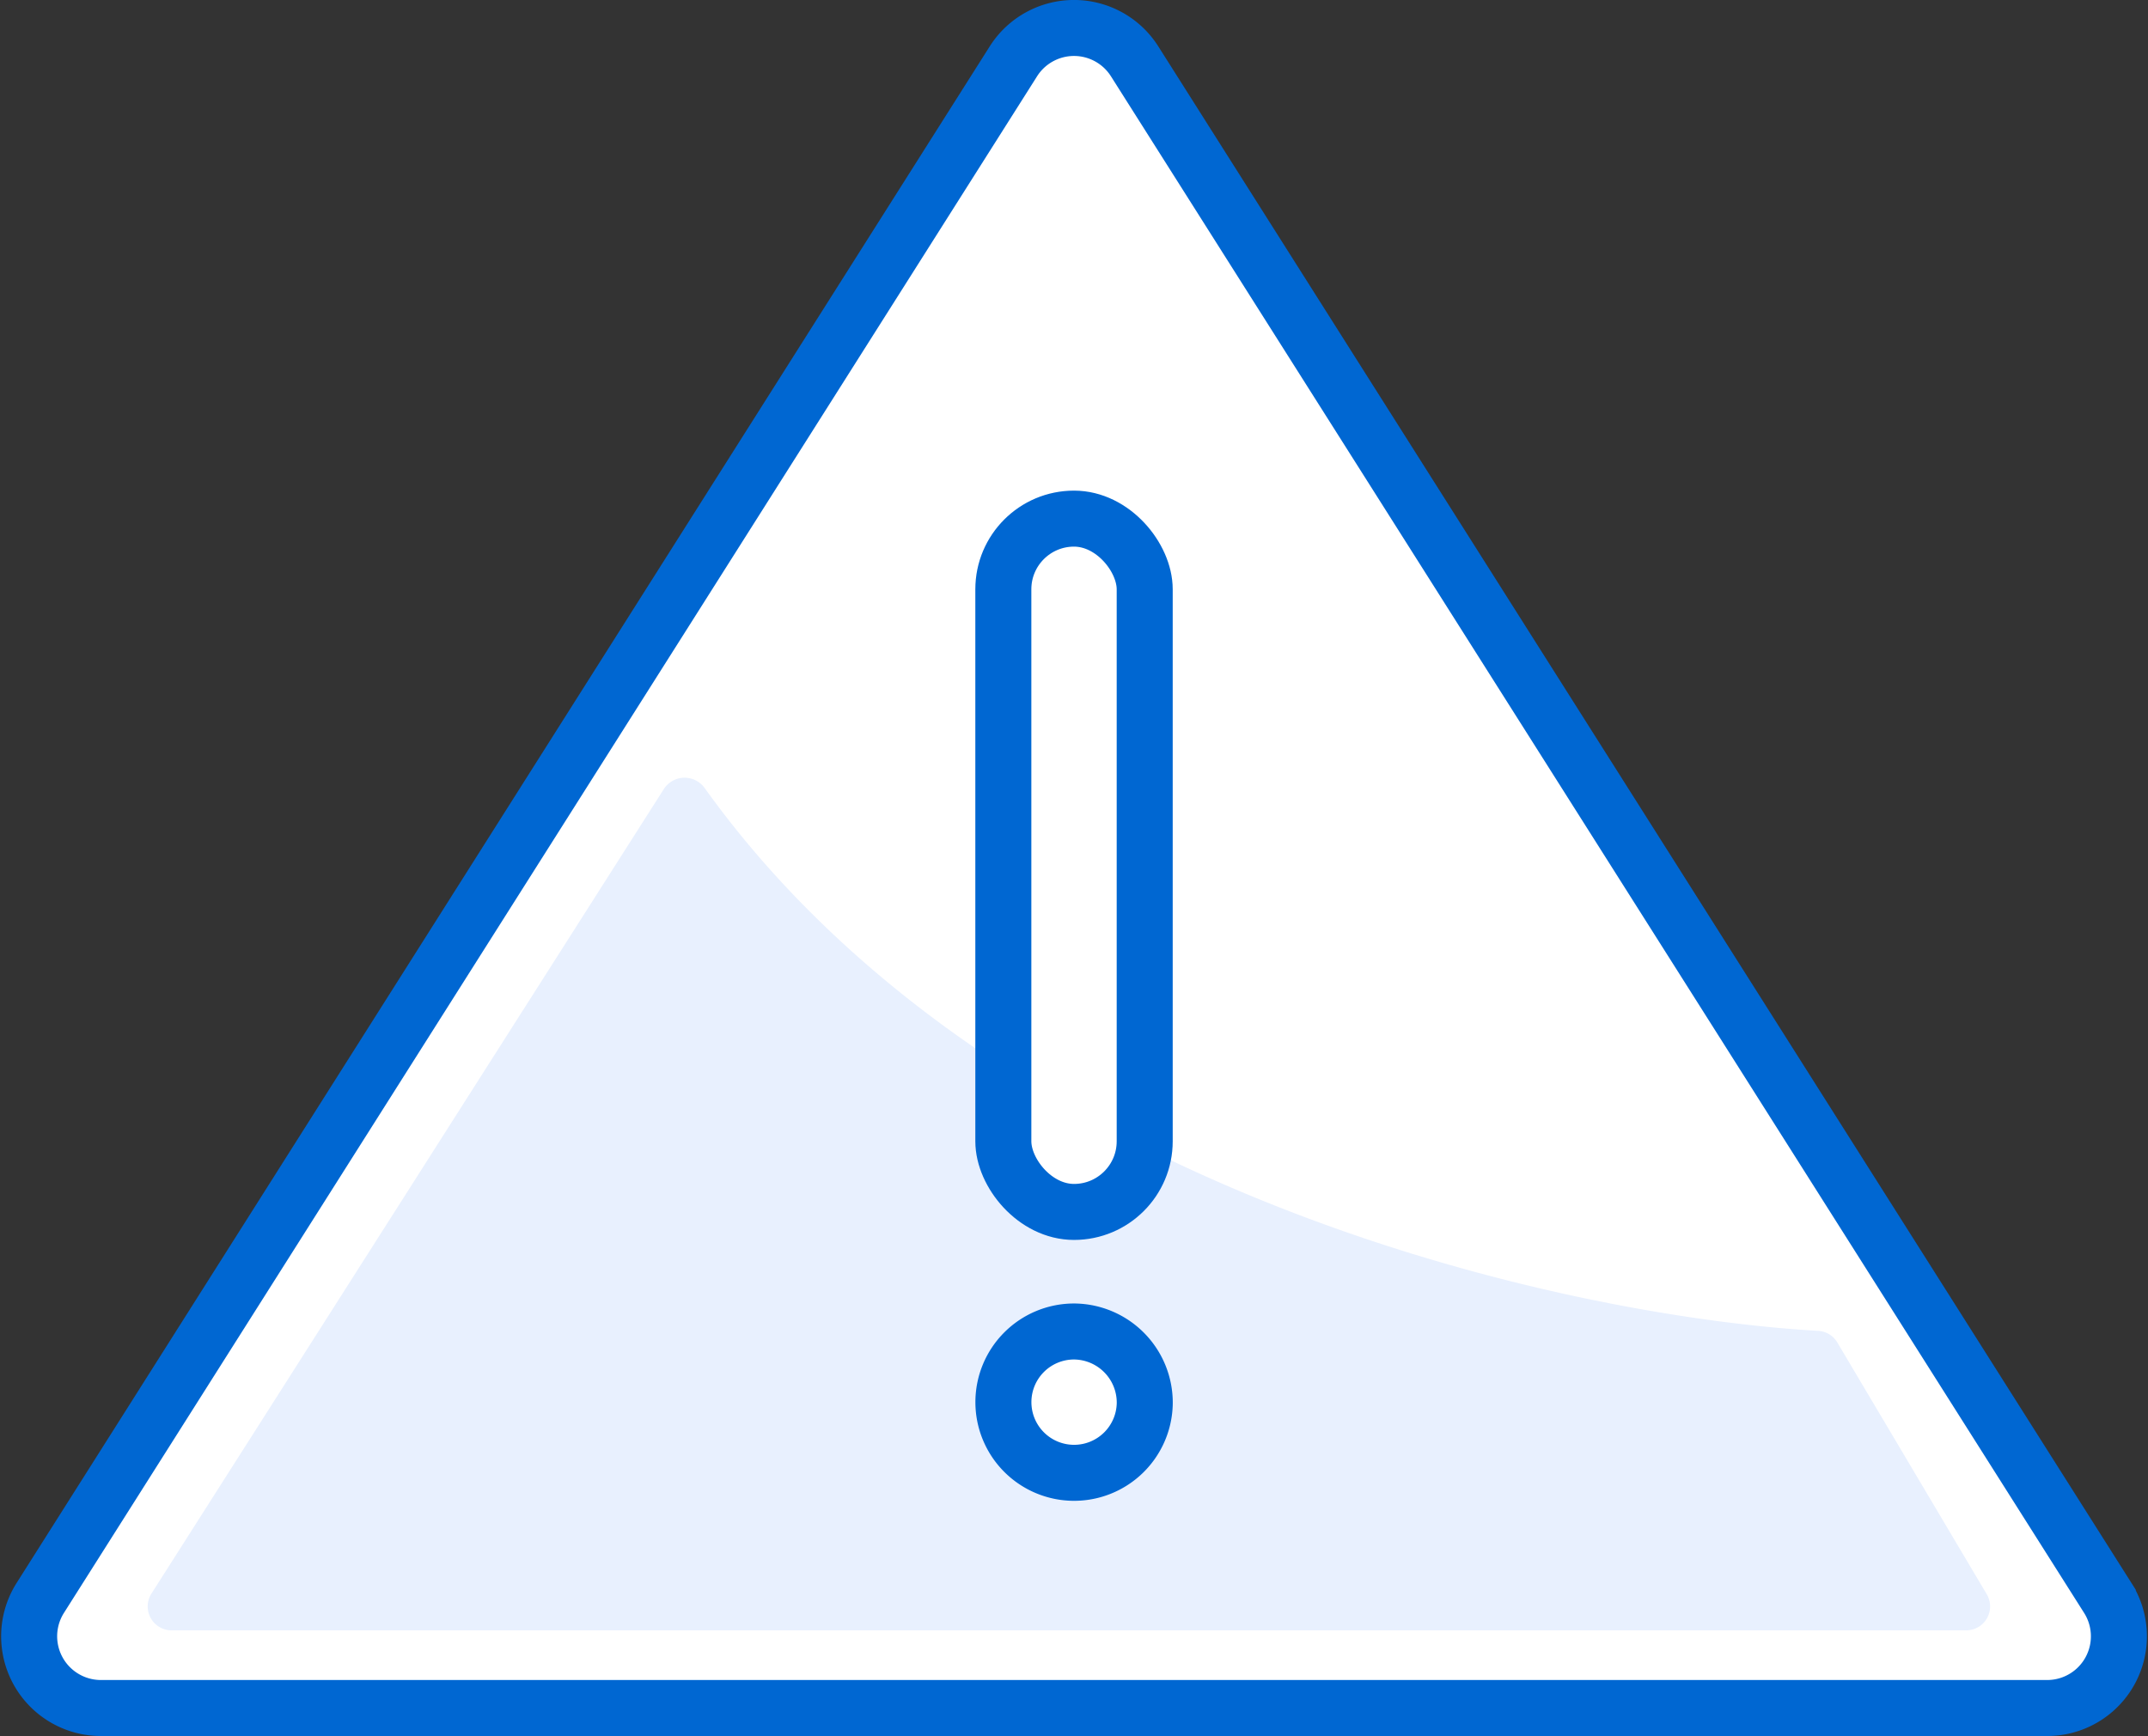
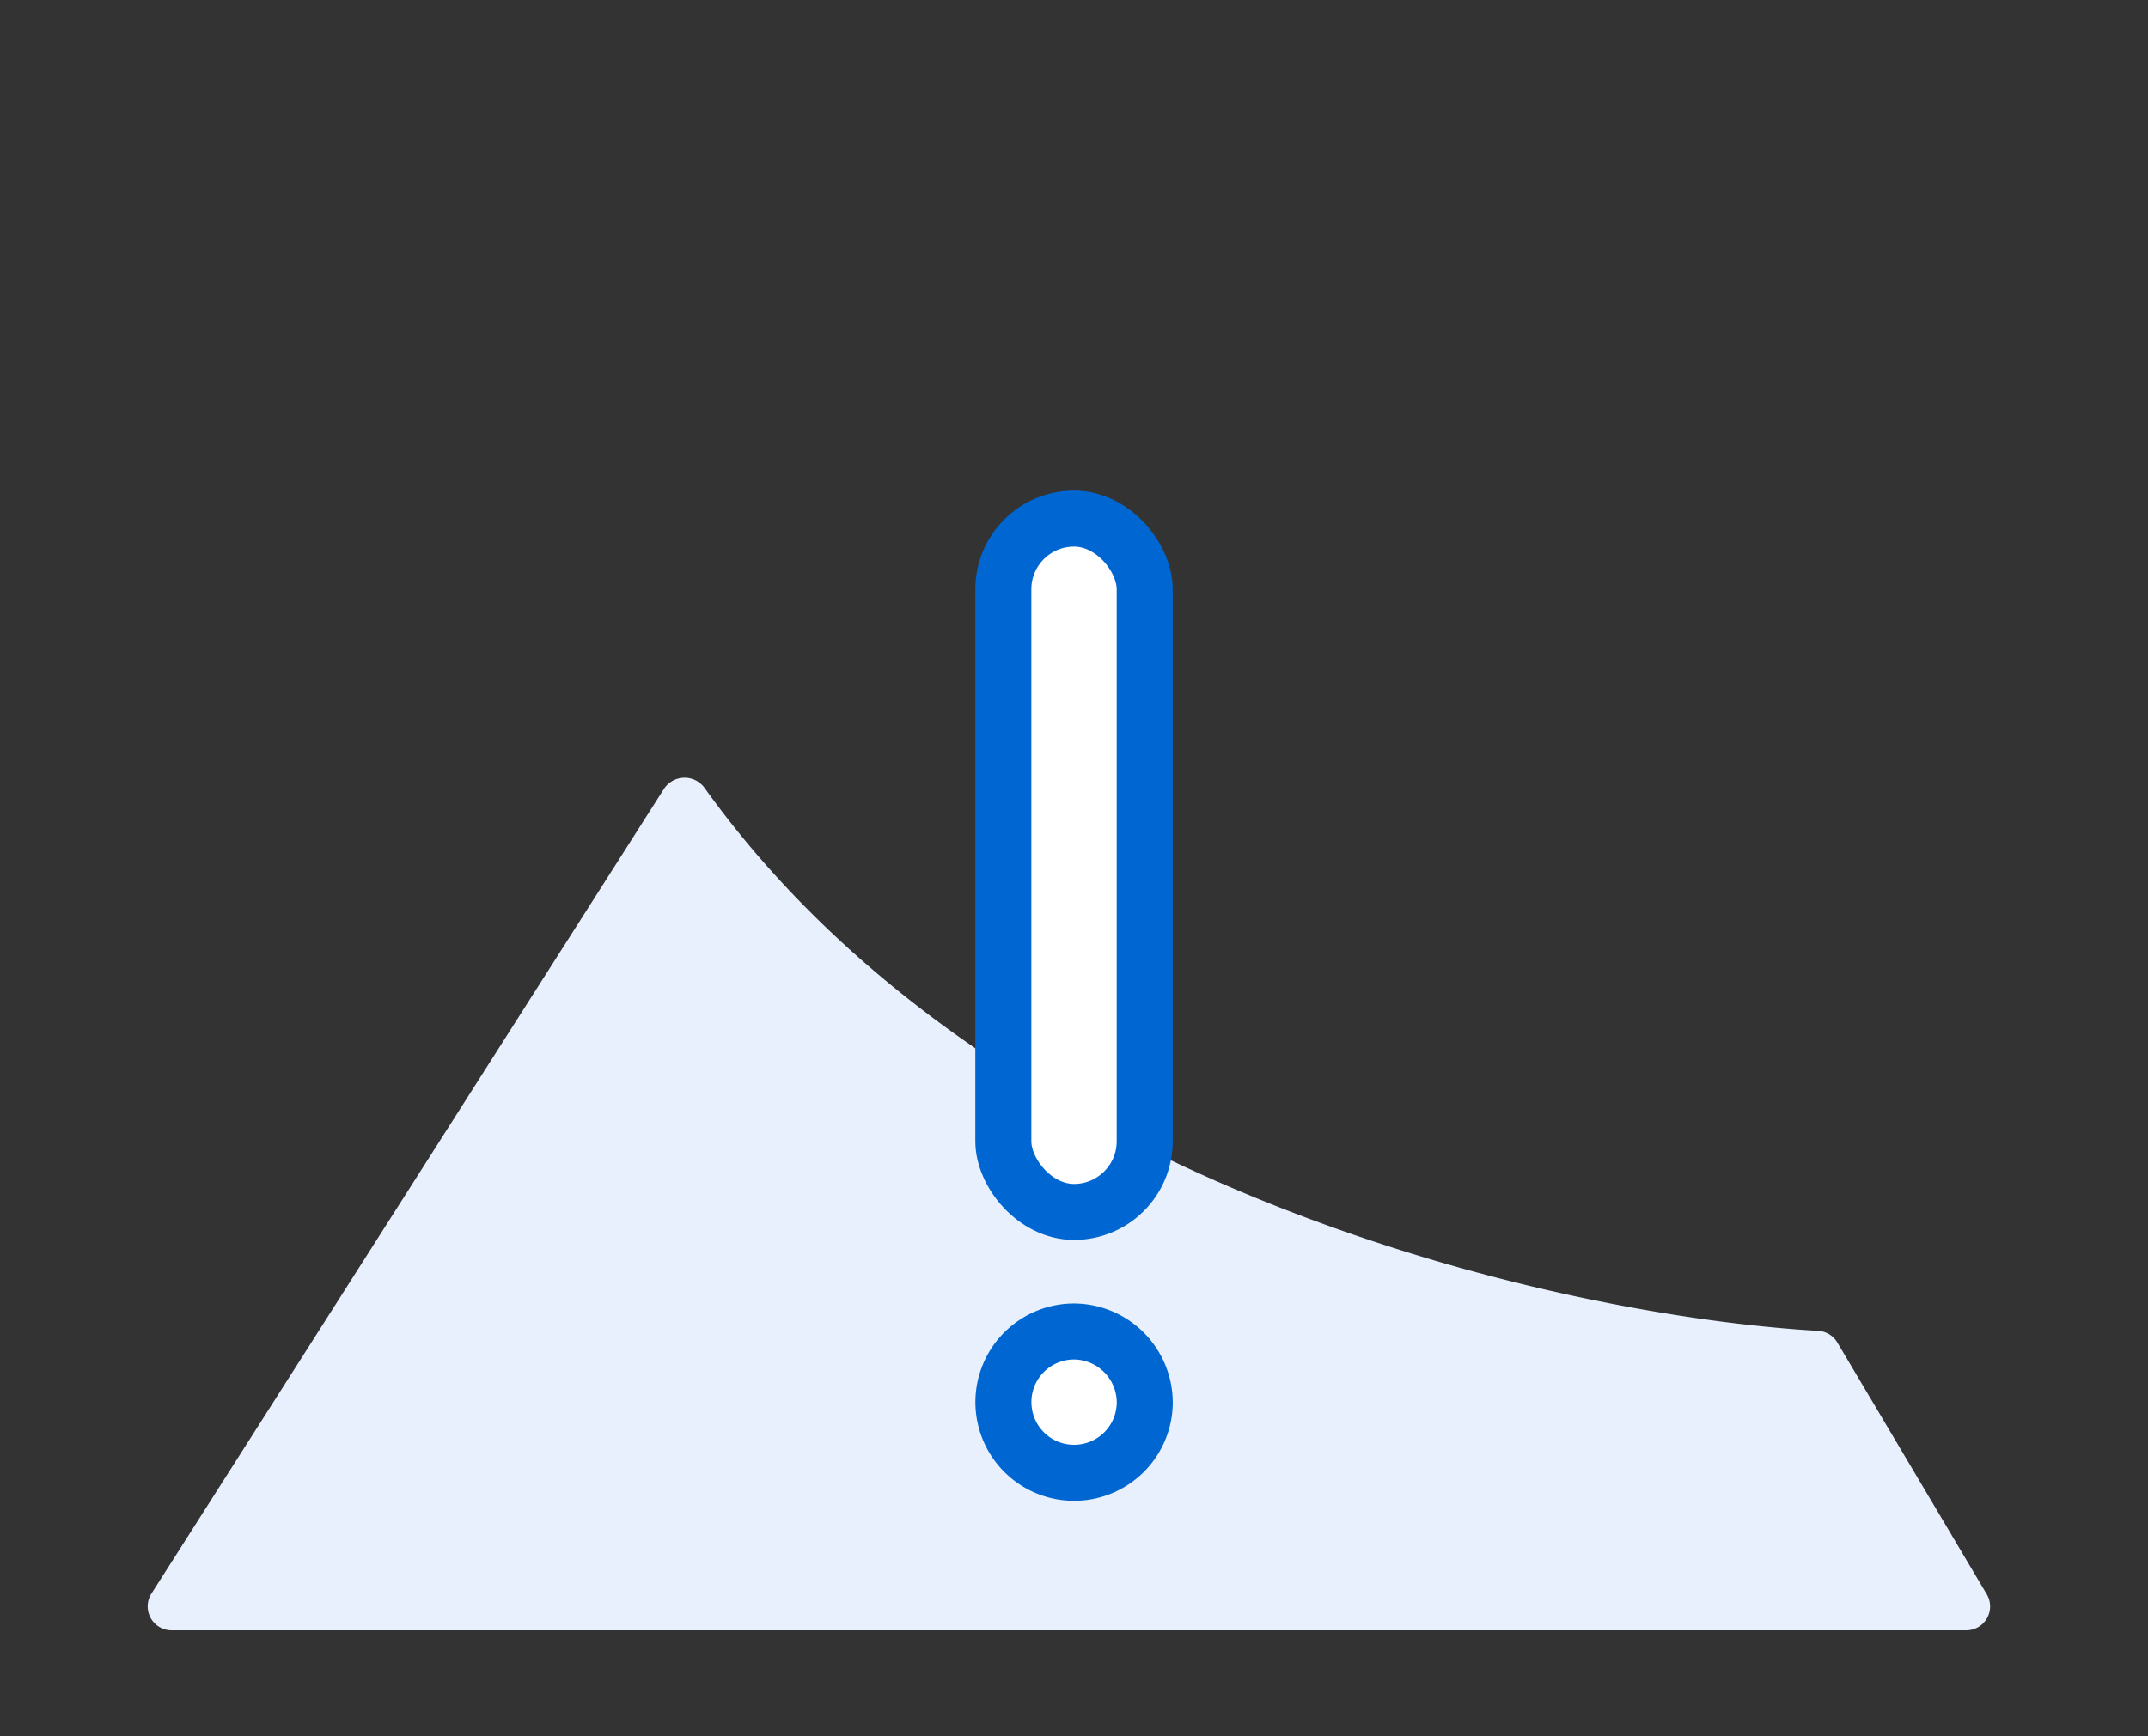
<svg xmlns="http://www.w3.org/2000/svg" width="111.438" height="90.087" viewBox="0 0 111.438 90.087">
  <rect x="0" y="0" width="111.438" height="90.087" fill="#333333" stroke="none" />
  <g id="Group_174240" data-name="Group 174240" transform="translate(-105.594 -85.927)">
-     <path id="Path_4409" data-name="Path 4409" d="M164.041,89.11a3.721,3.721,0,0,1,6.289,0l50.487,79.739a3.721,3.721,0,0,1-3.144,5.712H116.7a3.722,3.722,0,0,1-3.145-5.712Z" transform="translate(-5.872 0)" fill="#fff" stroke="#0067d2" stroke-width="2.906" />
    <path id="Path_4410" data-name="Path 4410" d="M120.376,175.276l26.59-41.761a1.28,1.28,0,0,1,2.114-.036c14.874,20.738,44.09,27.378,57.763,28.163a1.235,1.235,0,0,1,1,.61l7.748,13.058a1.24,1.24,0,0,1-1.067,1.874h-93.1A1.241,1.241,0,0,1,120.376,175.276Z" transform="translate(-6.925 -6.653)" fill="#e8f0fe" />
    <rect id="Rectangle_5581" data-name="Rectangle 5581" width="7.334" height="35.978" rx="3.667" transform="translate(157.647 112.84)" fill="#fff" stroke="#0067d2" stroke-width="2.906" />
    <path id="Path_4411" data-name="Path 4411" d="M179.5,170.311a3.667,3.667,0,1,1-3.667-3.722A3.694,3.694,0,0,1,179.5,170.311Z" transform="translate(-14.516 -11.567)" fill="#fff" stroke="#0067d2" stroke-width="2.906" />
  </g>
</svg>